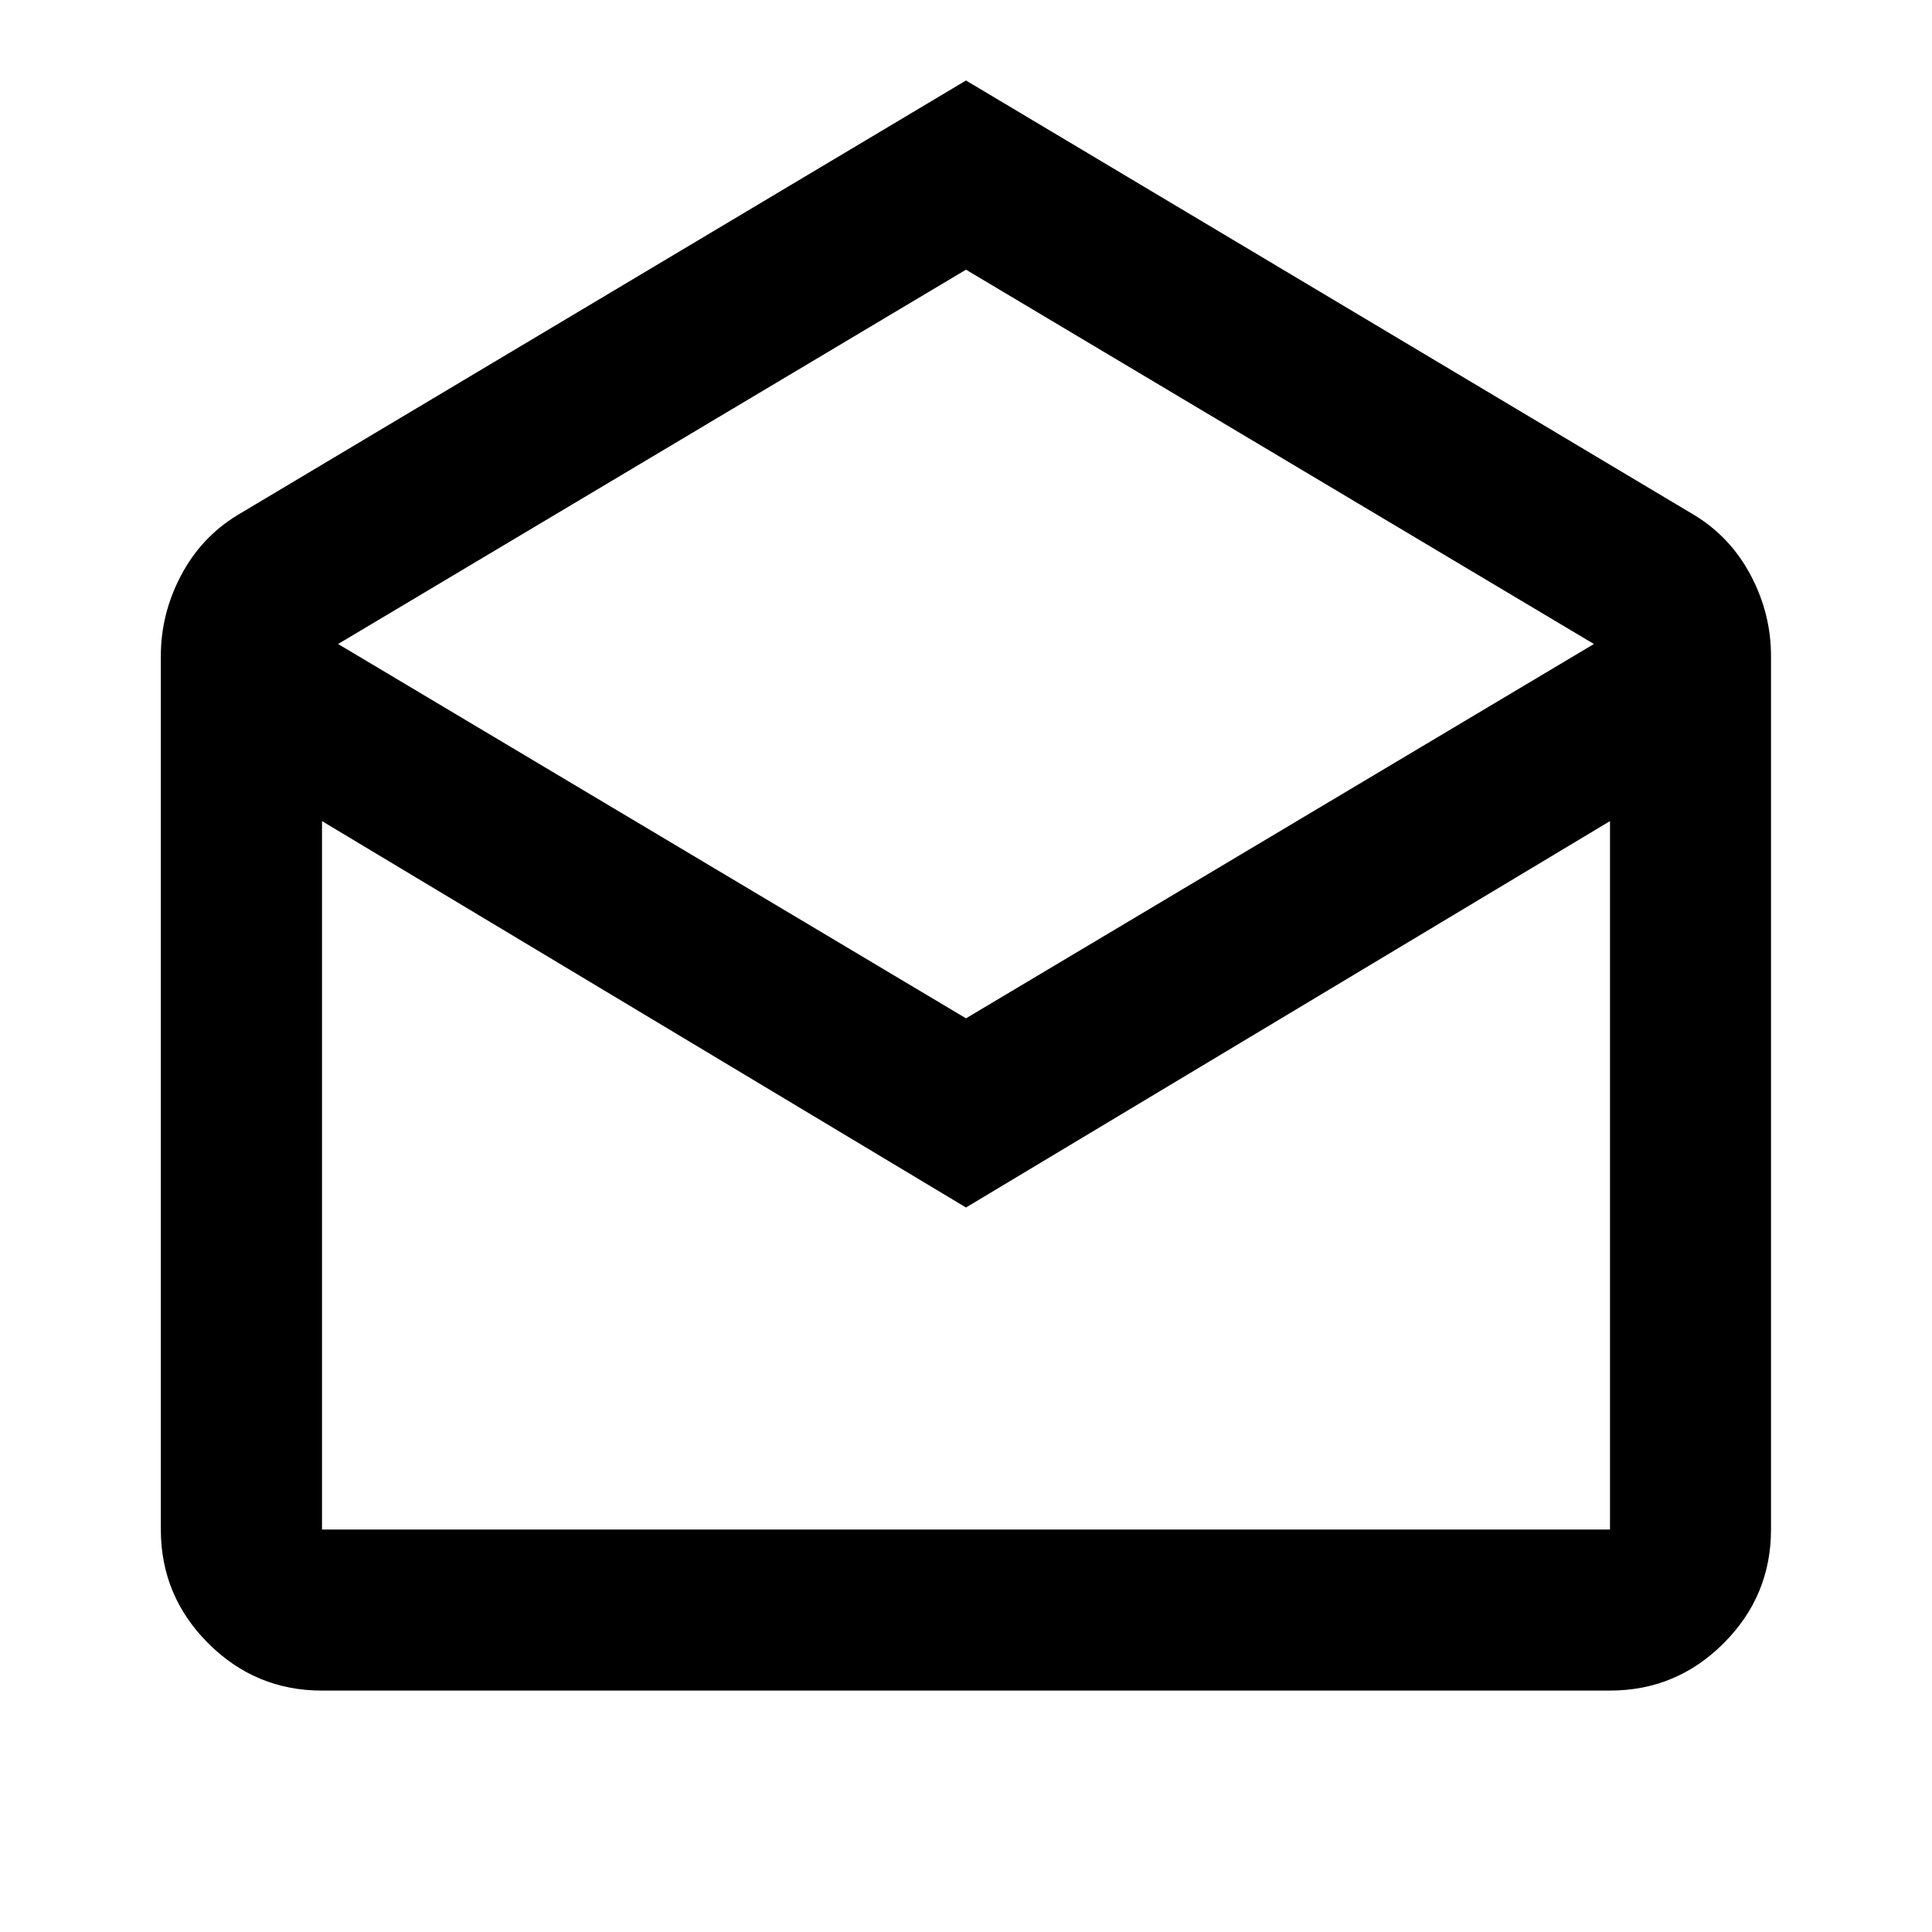
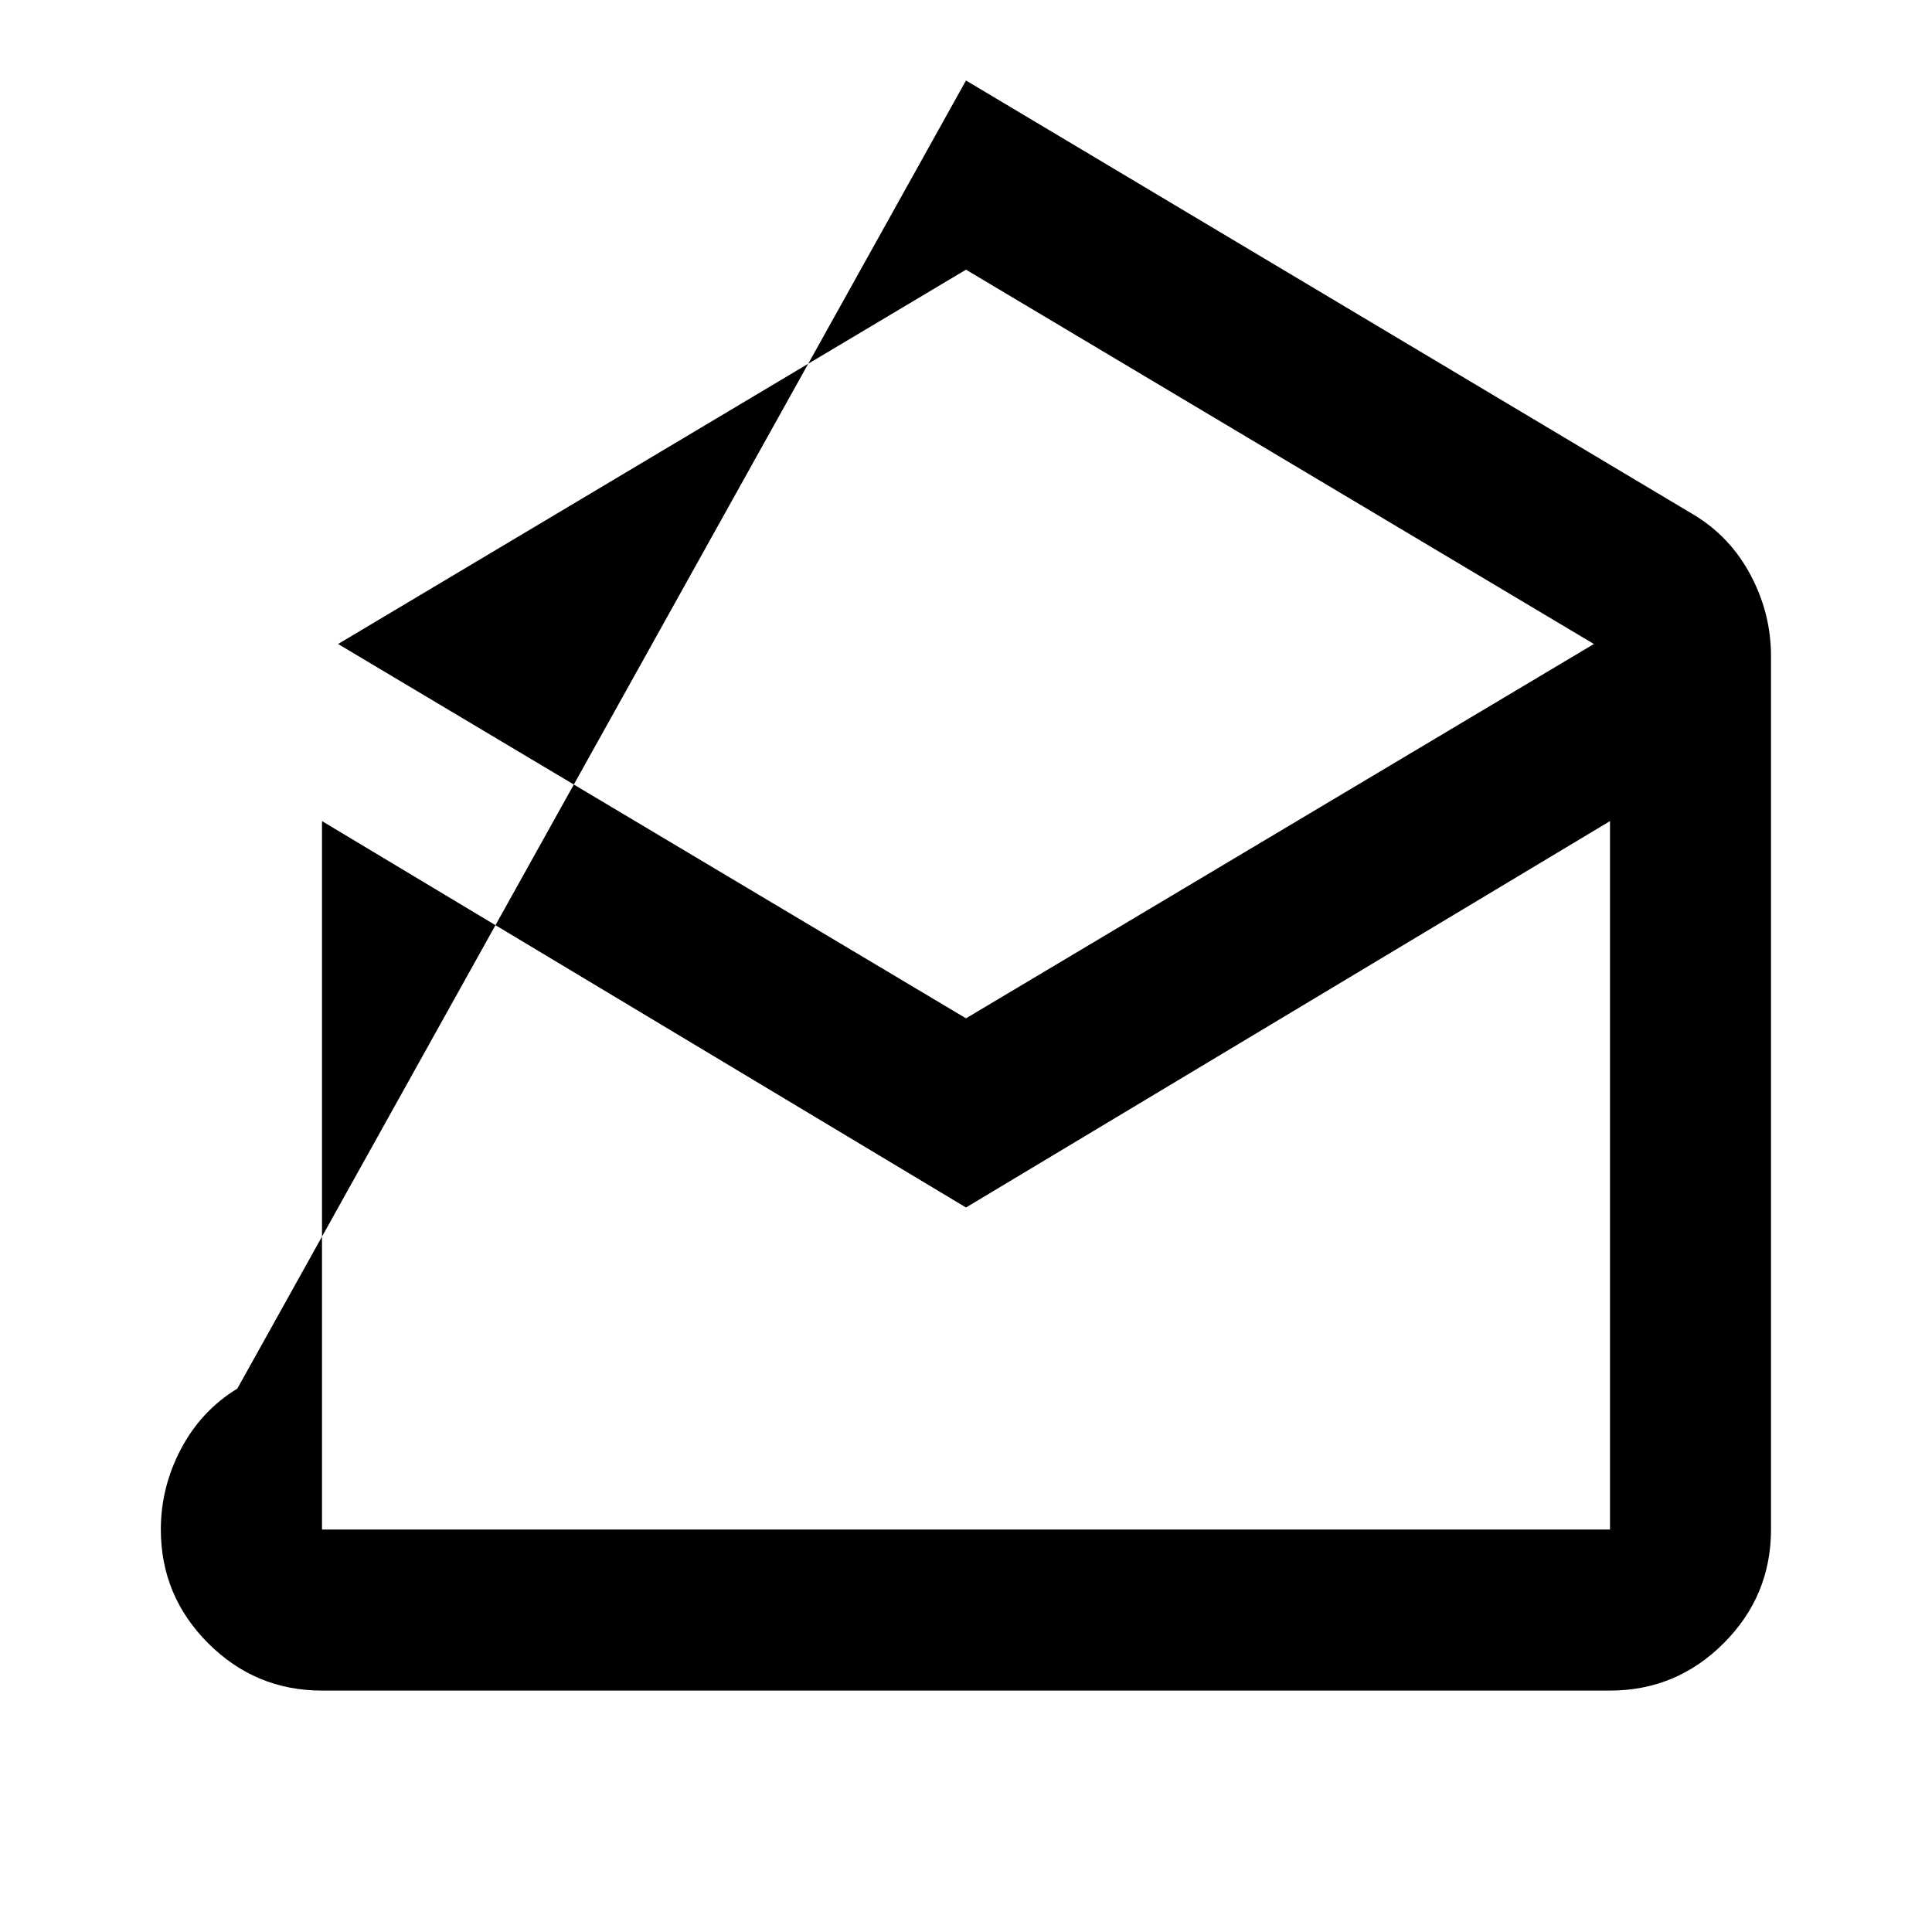
<svg xmlns="http://www.w3.org/2000/svg" viewBox="0 0 24 24">
-   <path d="m12 1 9.05 5.4c.3.183.533.433.7.75s.25.65.25 1v10.85c0 .55-.196 1.021-.588 1.413s-.863.588-1.413.588h-16c-.55 0-1.021-.196-1.413-.588s-.588-.863-.588-1.413v-10.85c0-.35.083-.683.25-1s.4-.567.7-.75zm0 11.65 7.8-4.65-7.8-4.65-7.8 4.65zm0 2.35-8-4.8v8.8h16v-8.8zm0 4h8-16z" />
+   <path d="m12 1 9.05 5.4c.3.183.533.433.7.75s.25.65.25 1v10.85c0 .55-.196 1.021-.588 1.413s-.863.588-1.413.588h-16c-.55 0-1.021-.196-1.413-.588s-.588-.863-.588-1.413c0-.35.083-.683.25-1s.4-.567.7-.75zm0 11.65 7.8-4.65-7.8-4.65-7.8 4.65zm0 2.35-8-4.8v8.8h16v-8.8zm0 4h8-16z" />
</svg>